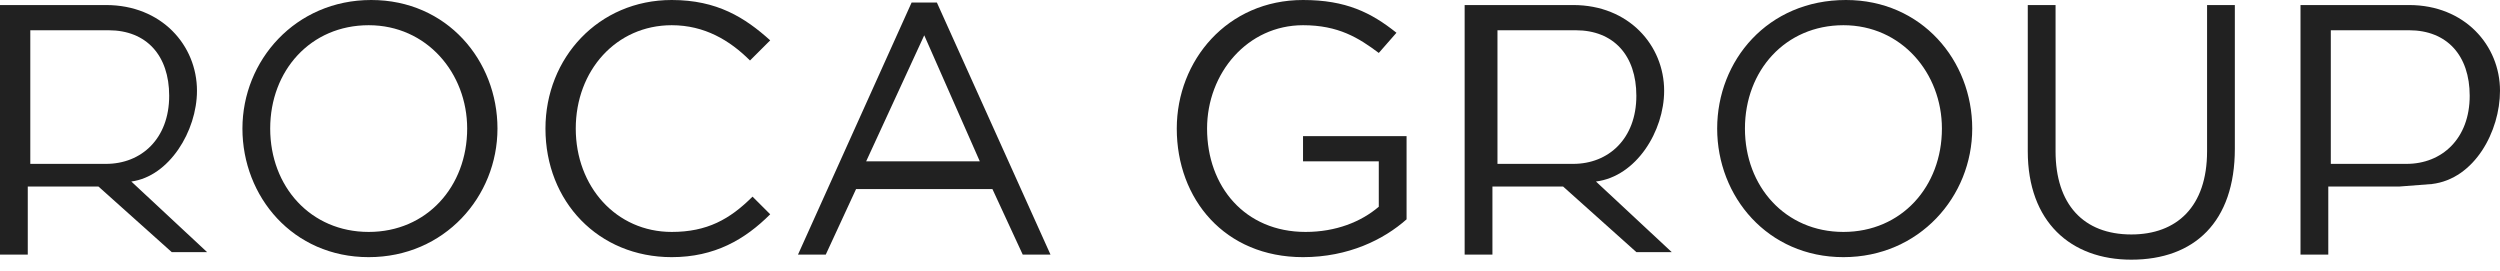
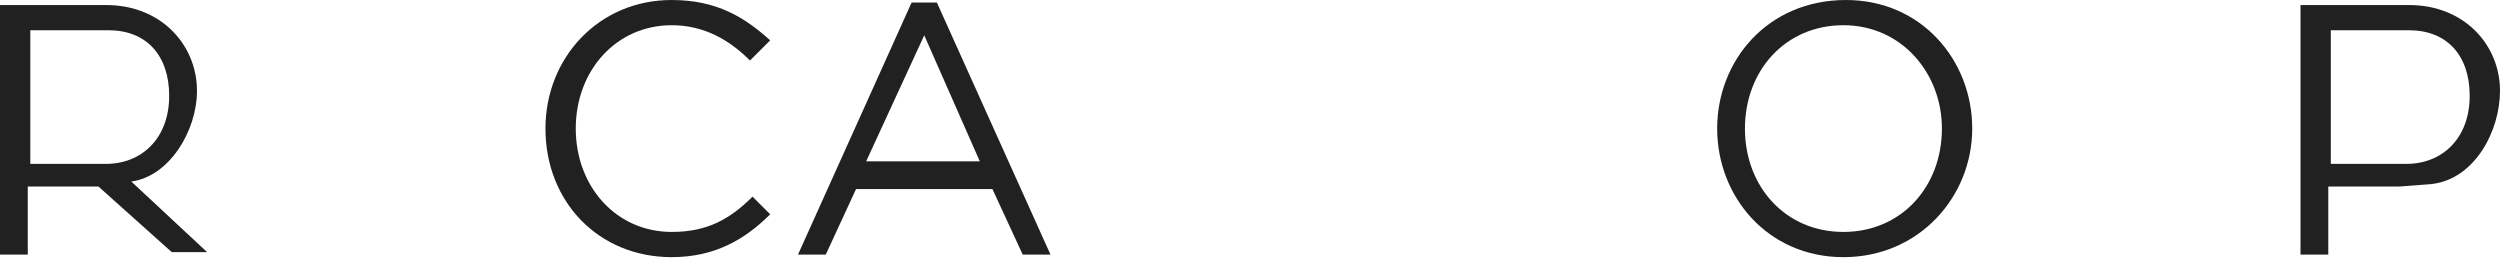
<svg xmlns="http://www.w3.org/2000/svg" width="175" height="19" viewBox="0 0 175 19" fill="none">
  <path d="M175 6.353C175 3.176 172.525 0.353 168.636 0.353H161.035V17.823H162.98V13.059H167.929L170.227 12.882C173.232 12.529 175 9.176 175 6.353ZM172.879 6.706C172.879 9.706 170.934 11.471 168.46 11.471H163.157V2.118H168.636C171.288 2.118 172.879 3.882 172.879 6.706Z" fill="#212121" />
-   <path d="M116.49 6.353C116.49 3.176 114.015 0.353 110.126 0.353H102.525V17.823H104.47V13.059H109.419L114.545 17.647H117.02L111.717 12.706C114.545 12.353 116.49 9.176 116.49 6.353ZM114.545 6.706C114.545 9.706 112.601 11.471 110.126 11.471H104.823V2.118H110.303C112.955 2.118 114.545 3.882 114.545 6.706Z" fill="#212121" />
  <path d="M13.788 6.353C13.788 3.176 11.313 0.353 7.424 0.353H0V17.823H1.944V13.059H6.894L12.02 17.647H14.495L9.192 12.706C11.843 12.353 13.788 9.176 13.788 6.353ZM11.843 6.706C11.843 9.706 9.899 11.471 7.424 11.471H2.121V2.118H7.601C10.252 2.118 11.843 3.882 11.843 6.706Z" fill="#212121" />
-   <path d="M34.823 9C34.823 4.235 31.288 0 25.985 0C20.682 0 16.97 4.235 16.97 9C16.97 13.765 20.505 18 25.808 18C31.111 18 34.823 13.765 34.823 9ZM32.702 9C32.702 13.059 29.874 16.235 25.808 16.235C21.742 16.235 18.914 13.059 18.914 9C18.914 4.941 21.742 1.765 25.808 1.765C29.874 1.765 32.702 5.118 32.702 9Z" fill="#212121" />
  <path d="M53.914 15L52.677 13.765C51.086 15.353 49.495 16.235 47.02 16.235C43.131 16.235 40.303 13.059 40.303 9C40.303 4.941 43.131 1.765 47.02 1.765C49.318 1.765 51.086 2.824 52.5 4.235L53.914 2.824C52.147 1.235 50.202 0 47.02 0C41.894 0 38.182 4.059 38.182 9C38.182 14.118 41.894 18 47.02 18C50.025 18 52.147 16.765 53.914 15Z" fill="#212121" />
  <path d="M73.535 17.823L65.581 0.176H63.813L55.859 17.823H57.803L59.924 13.235H69.47L71.591 17.823H73.535ZM68.586 11.294H60.631L64.697 2.471L68.586 11.294Z" fill="#212121" />
-   <path d="M98.46 15.353V9.529H91.212V11.294H96.515V14.471C95.278 15.529 93.51 16.235 91.389 16.235C87.147 16.235 84.495 13.059 84.495 9C84.495 5.118 87.323 1.765 91.212 1.765C93.687 1.765 95.101 2.647 96.515 3.706L97.752 2.294C95.985 0.882 94.217 0 91.212 0C85.909 0 82.374 4.235 82.374 9C82.374 13.941 85.732 18 91.212 18C94.394 18 96.869 16.765 98.46 15.353Z" fill="#212121" />
  <path d="M138.056 9C138.056 4.235 134.52 0 129.217 0C123.737 0 120.202 4.235 120.202 9C120.202 13.765 123.737 18 129.04 18C134.343 18 138.056 13.765 138.056 9ZM135.934 9C135.934 13.059 133.106 16.235 129.04 16.235C124.975 16.235 122.146 13.059 122.146 9C122.146 4.941 124.975 1.765 129.04 1.765C133.106 1.765 135.934 5.118 135.934 9Z" fill="#212121" />
-   <path d="M156.439 0.353H154.495V10.588C154.495 14.471 152.374 16.412 149.192 16.412C145.833 16.412 143.889 14.294 143.889 10.588V0.353H141.944V10.588C141.944 15.529 144.95 18.177 149.192 18.177C153.611 18.177 156.439 15.529 156.439 10.412V0.353Z" fill="#212121" />
</svg>